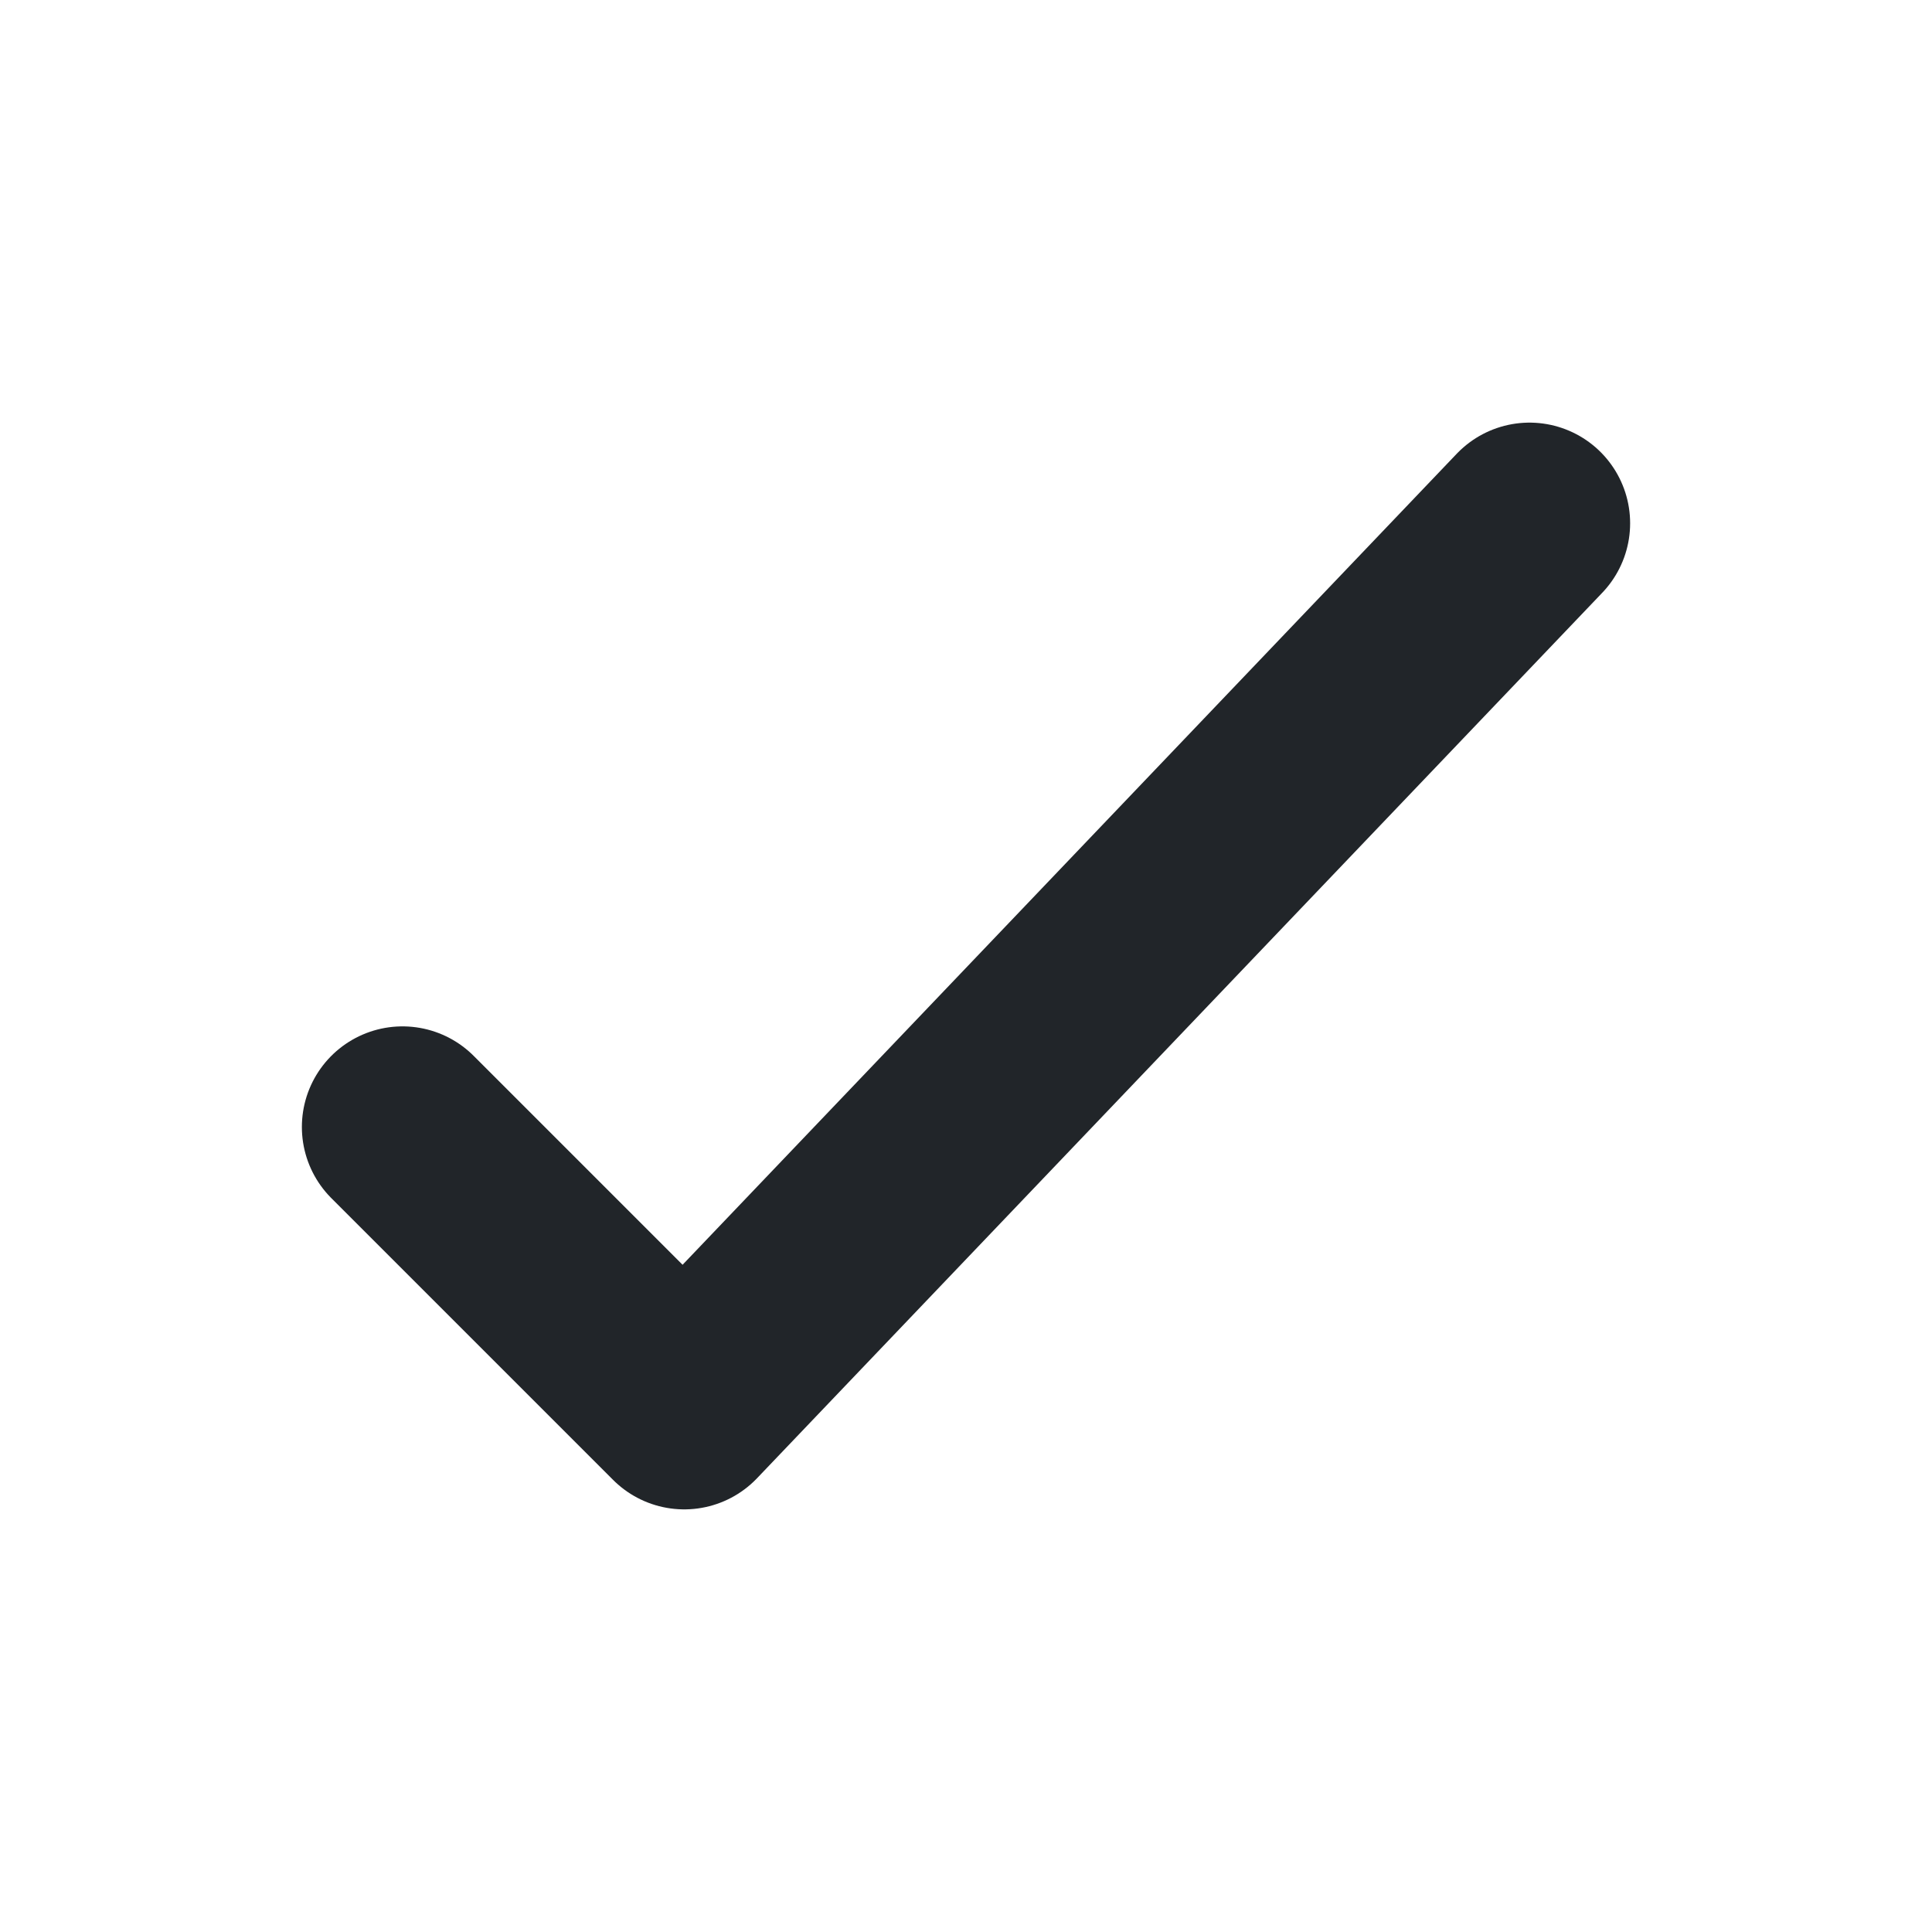
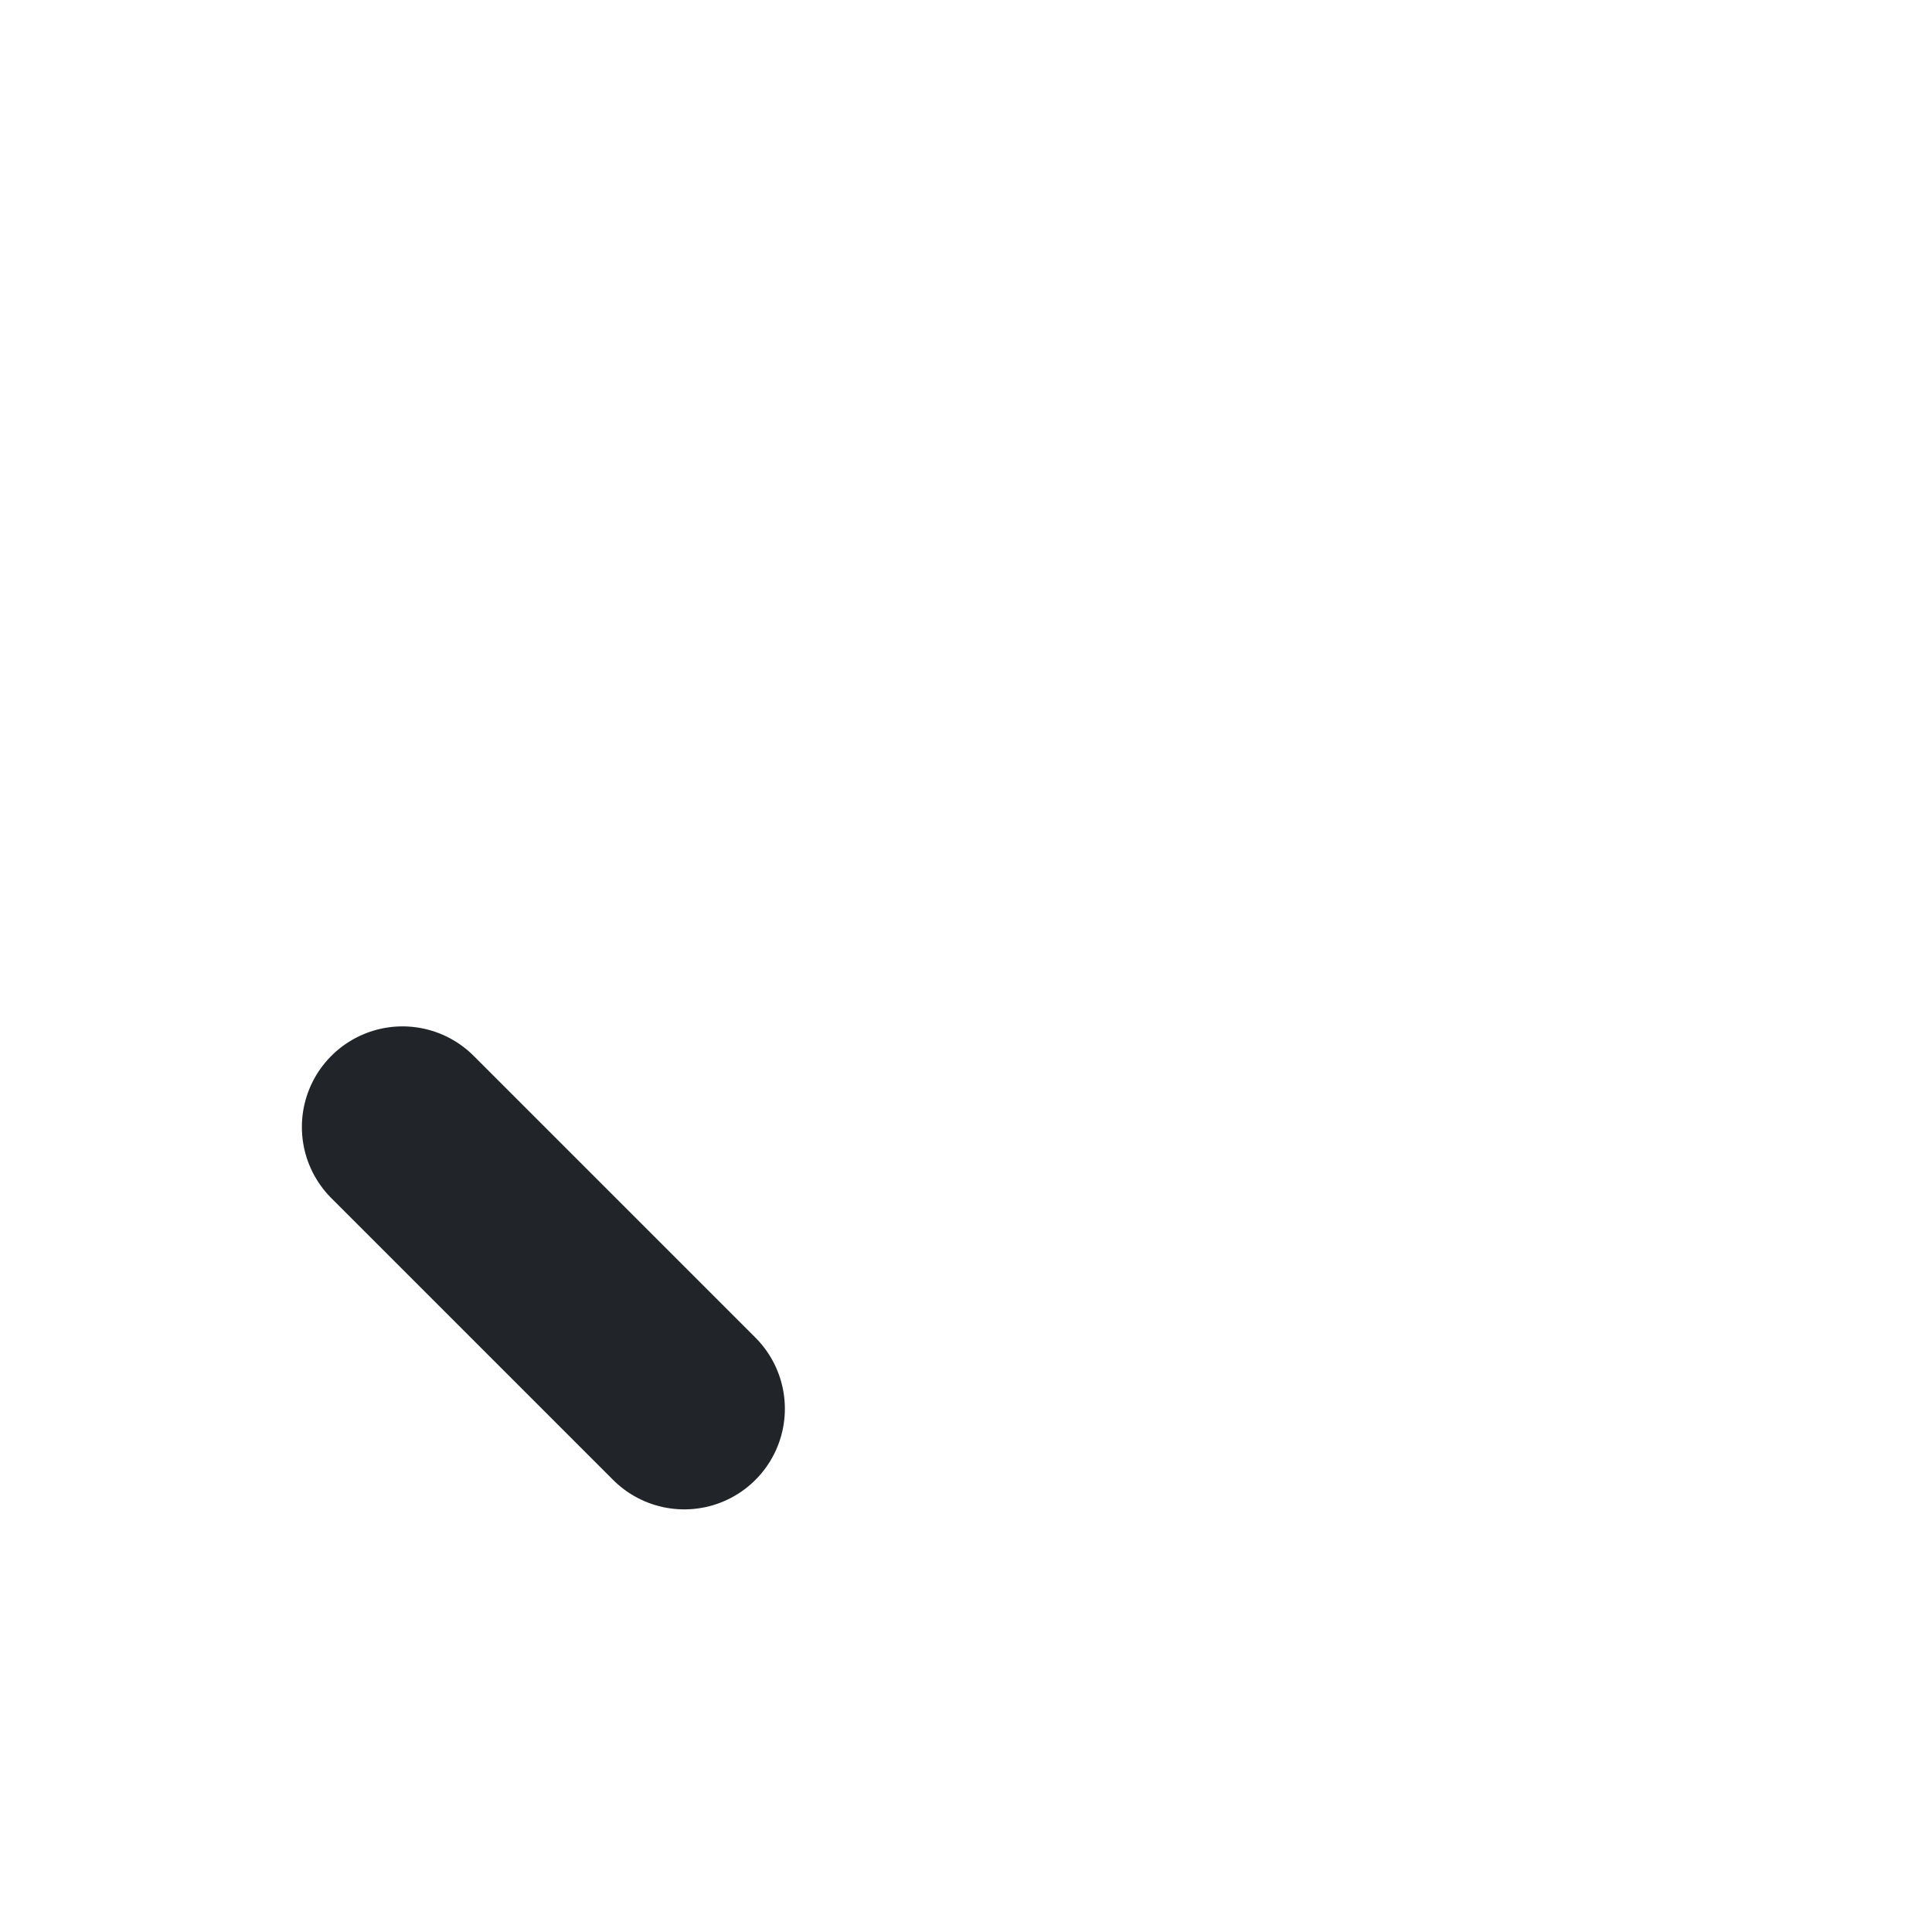
<svg xmlns="http://www.w3.org/2000/svg" width="48" height="48" viewBox="0 0 48 48" fill="none">
-   <path d="M10 28L17 35L38 13" stroke="#212529" stroke-width="5" stroke-linecap="round" stroke-linejoin="round" />
+   <path d="M10 28L17 35" stroke="#212529" stroke-width="5" stroke-linecap="round" stroke-linejoin="round" />
</svg>